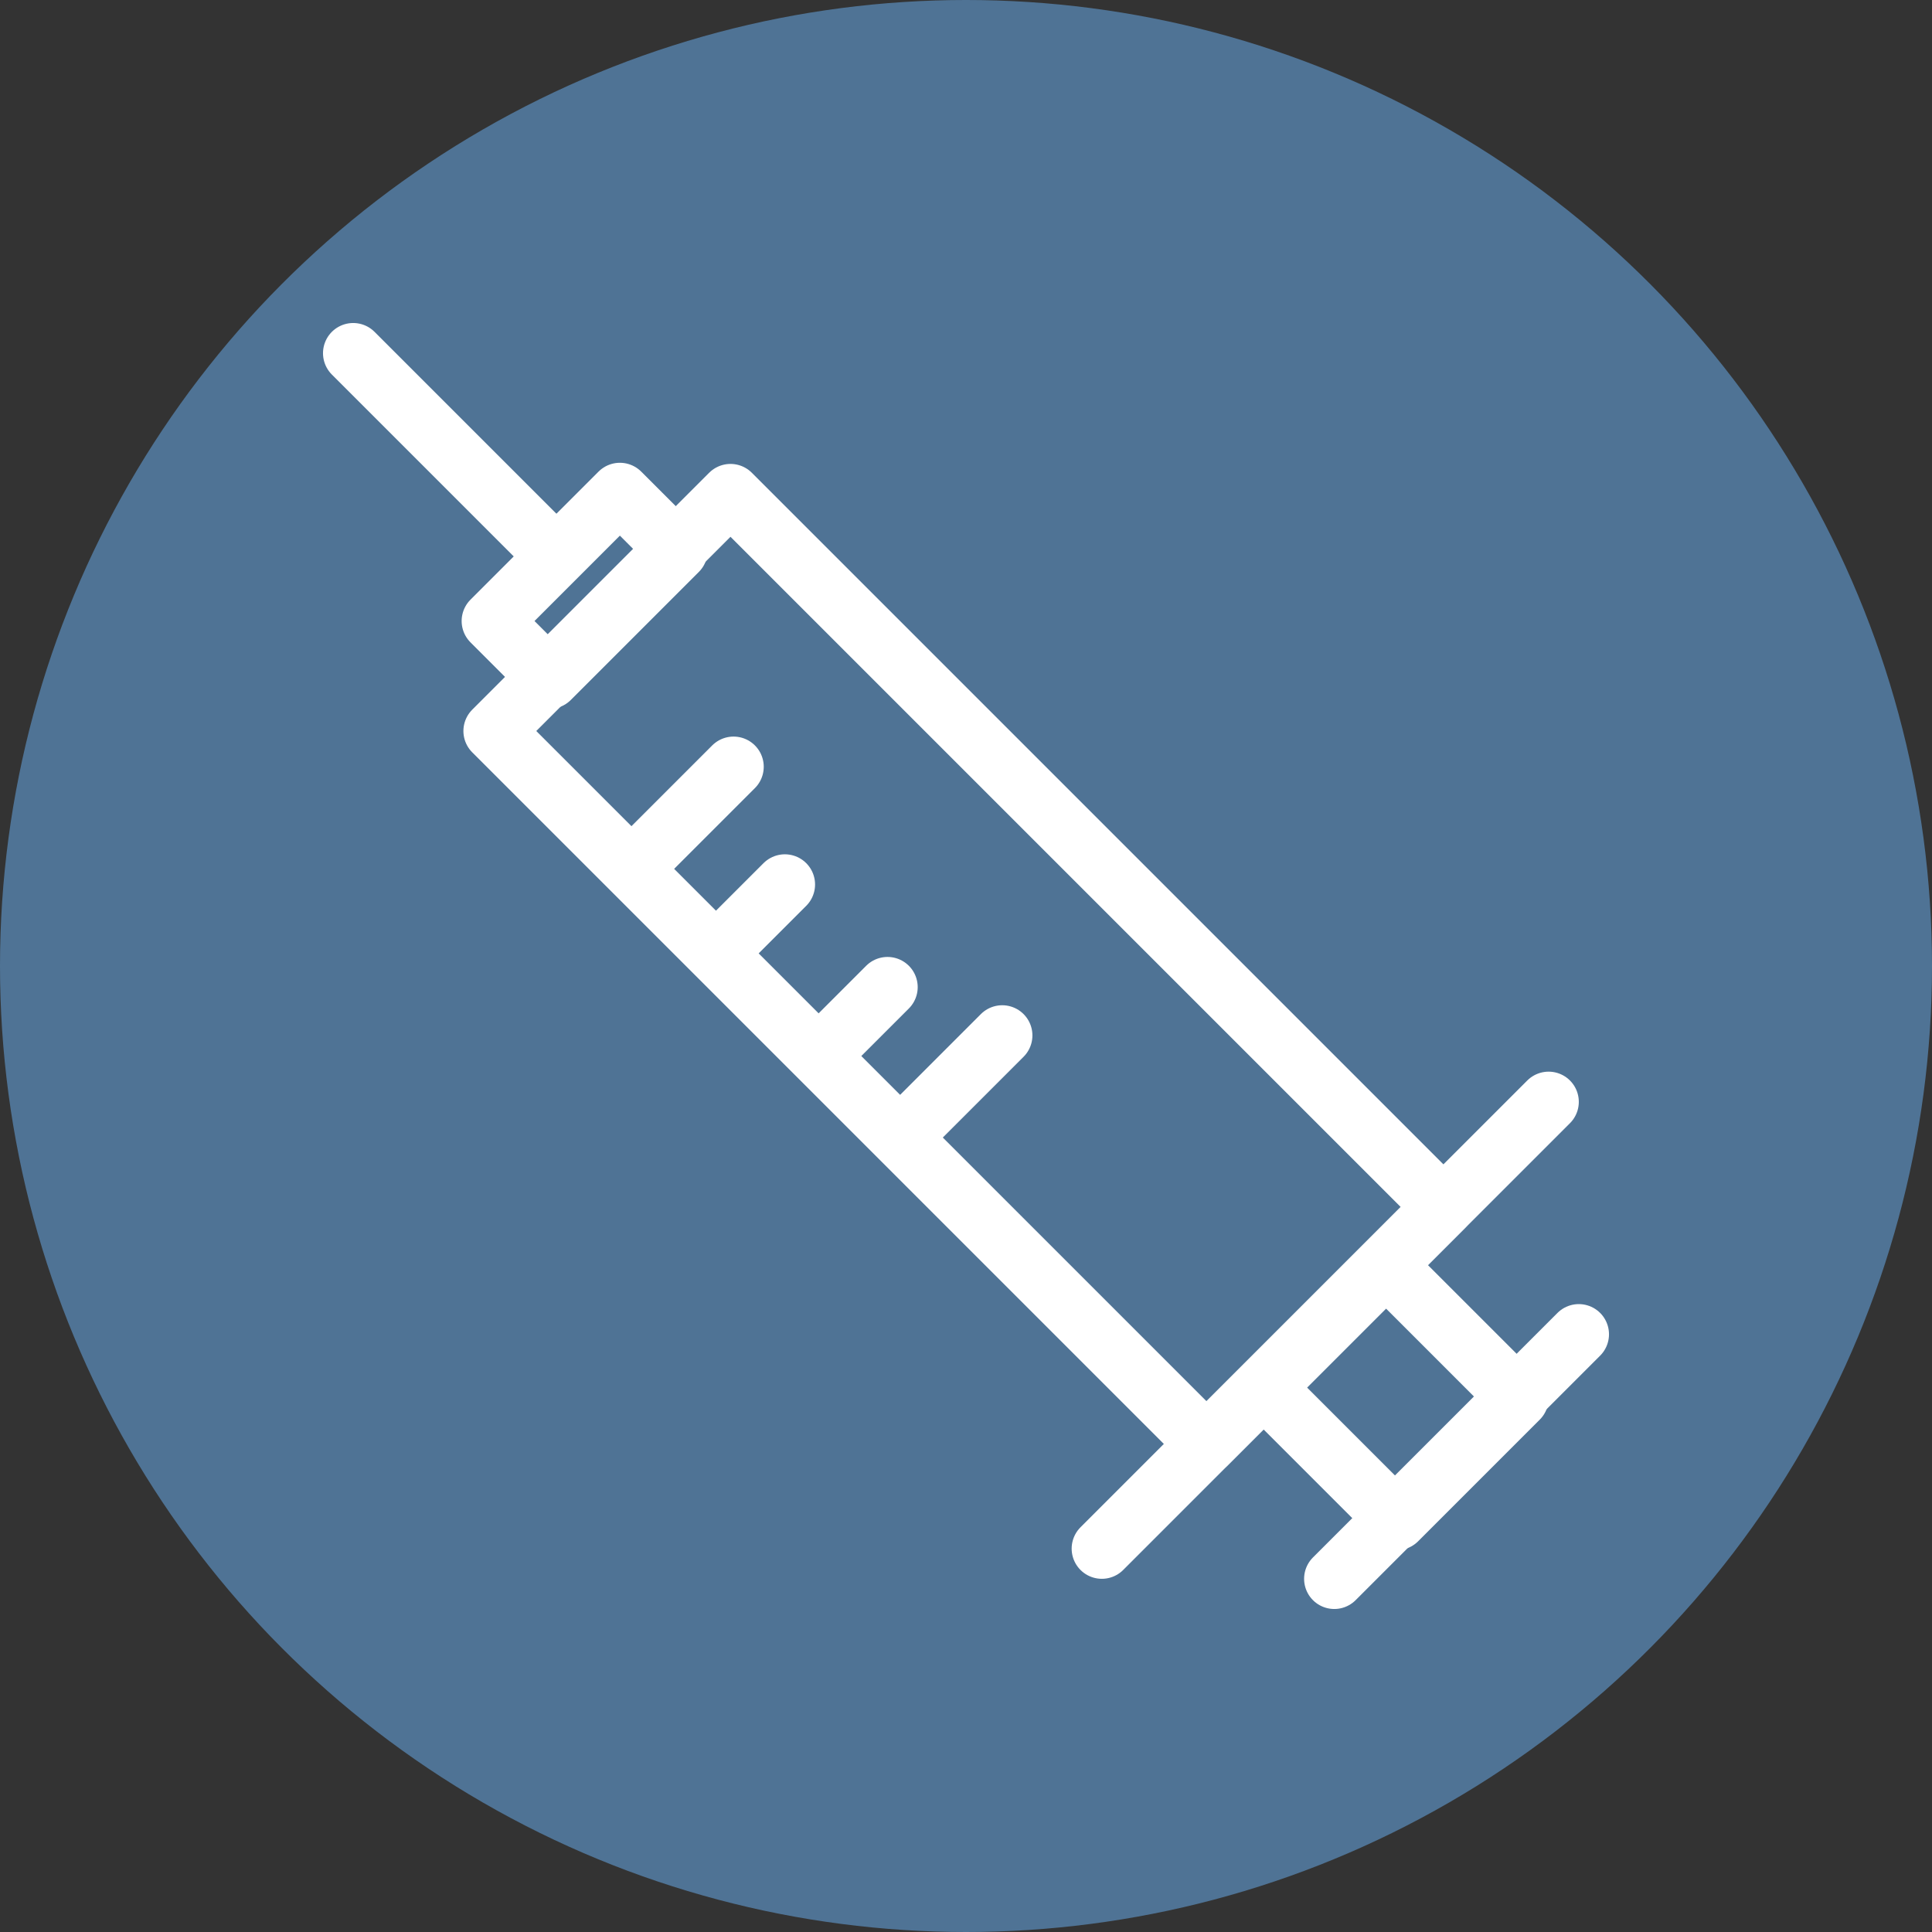
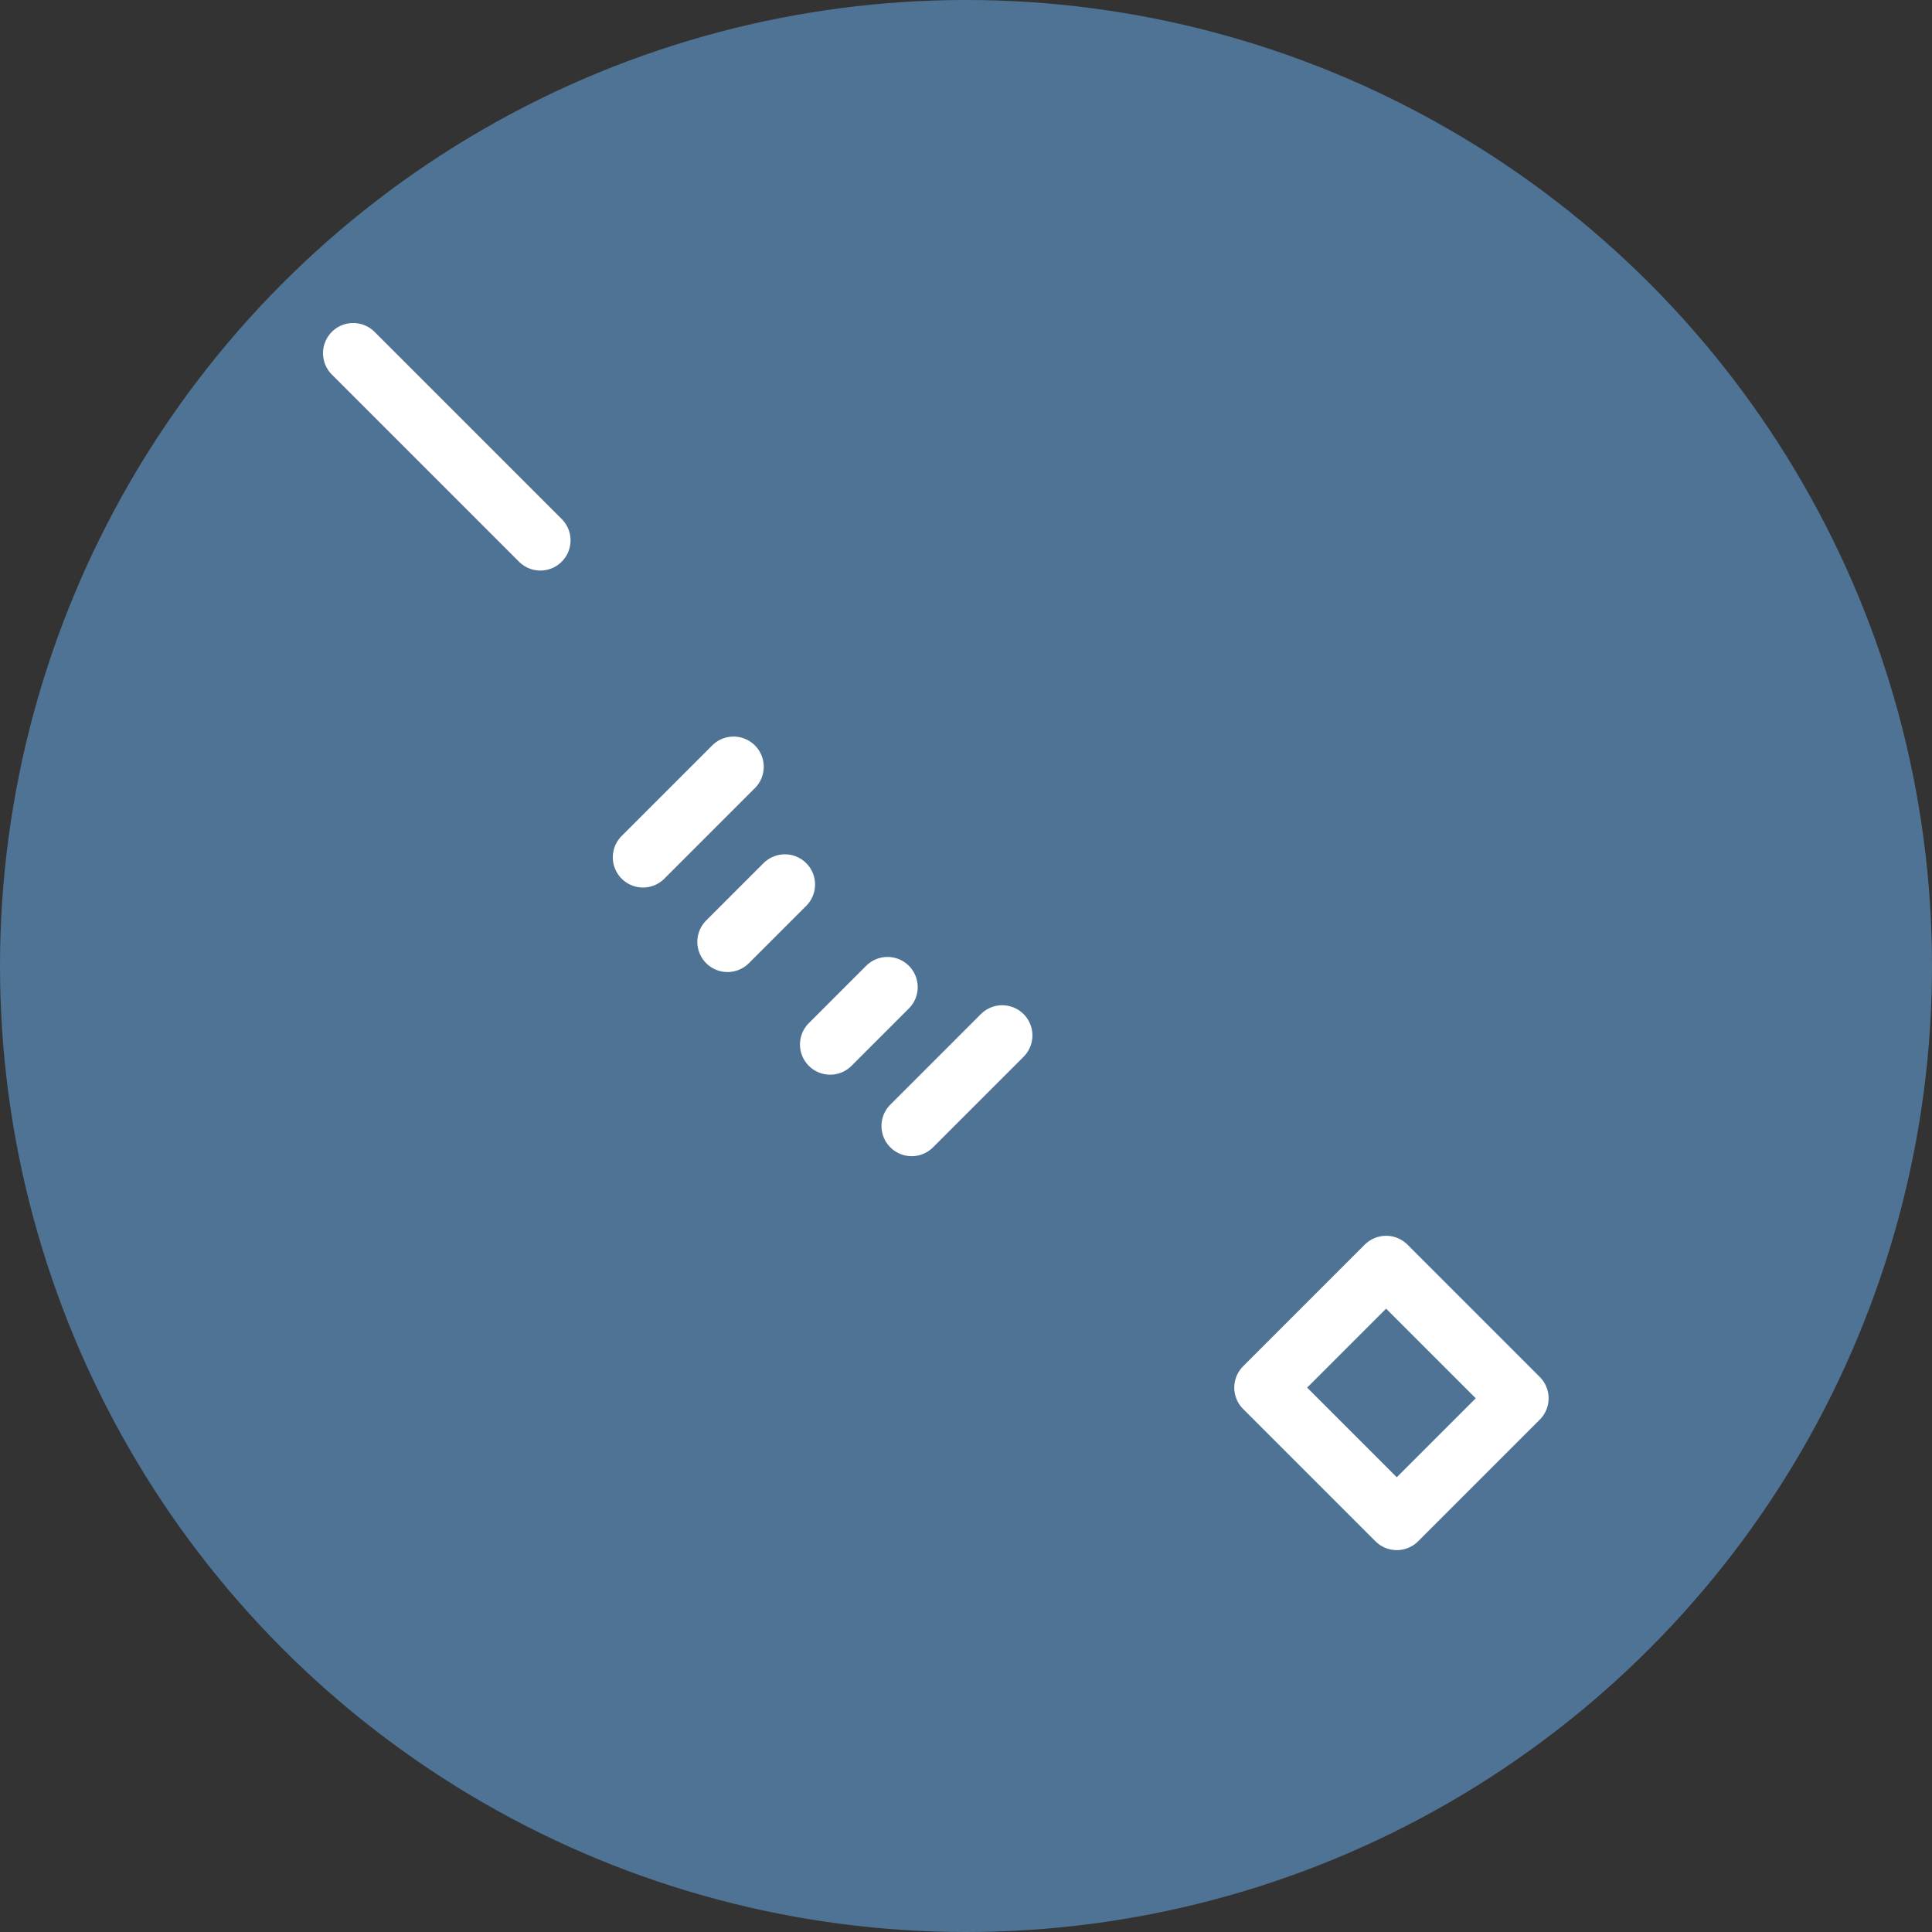
<svg xmlns="http://www.w3.org/2000/svg" version="1.1" id="Layer_1" x="0px" y="0px" viewBox="0 0 64 64" style="enable-background:new 0 0 64 64;" xml:space="preserve">
  <rect x="0" y="0" width="64" height="64" fill="#333333" stroke="none" />
  <style type="text/css">
	.st0{fill:#4F7395;}
	.st1{fill:none;stroke:#FFFFFF;stroke-width:2;stroke-linecap:round;stroke-linejoin:round;stroke-miterlimit:10;}
</style>
  <g>
    <circle class="st0" cx="32" cy="32" r="32" />
  </g>
-   <rect x="26.6" y="15.5" transform="matrix(-0.707 0.707 -0.707 -0.707 77.577 32.134)" class="st1" width="11.1" height="33.4" />
-   <line class="st1" x1="51.3" y1="36.5" x2="36.5" y2="51.3" />
-   <rect x="16.4" y="18" transform="matrix(-0.707 0.707 -0.707 -0.707 46.764 19.37)" class="st1" width="6" height="2.7" />
  <line class="st1" x1="17.9" y1="17.9" x2="11.7" y2="11.7" />
  <rect x="43.3" y="43" transform="matrix(-0.707 0.707 -0.707 -0.707 111.314 46.108)" class="st1" width="5.7" height="6.2" />
-   <line class="st1" x1="52.3" y1="44.2" x2="44.2" y2="52.3" />
  <line class="st1" x1="33.2" y1="34.3" x2="30.2" y2="37.3" />
  <line class="st1" x1="29.4" y1="32.7" x2="27.5" y2="34.6" />
  <line class="st1" x1="26" y1="29.3" x2="24.1" y2="31.2" />
  <line class="st1" x1="24.3" y1="25.4" x2="21.3" y2="28.4" />
</svg>